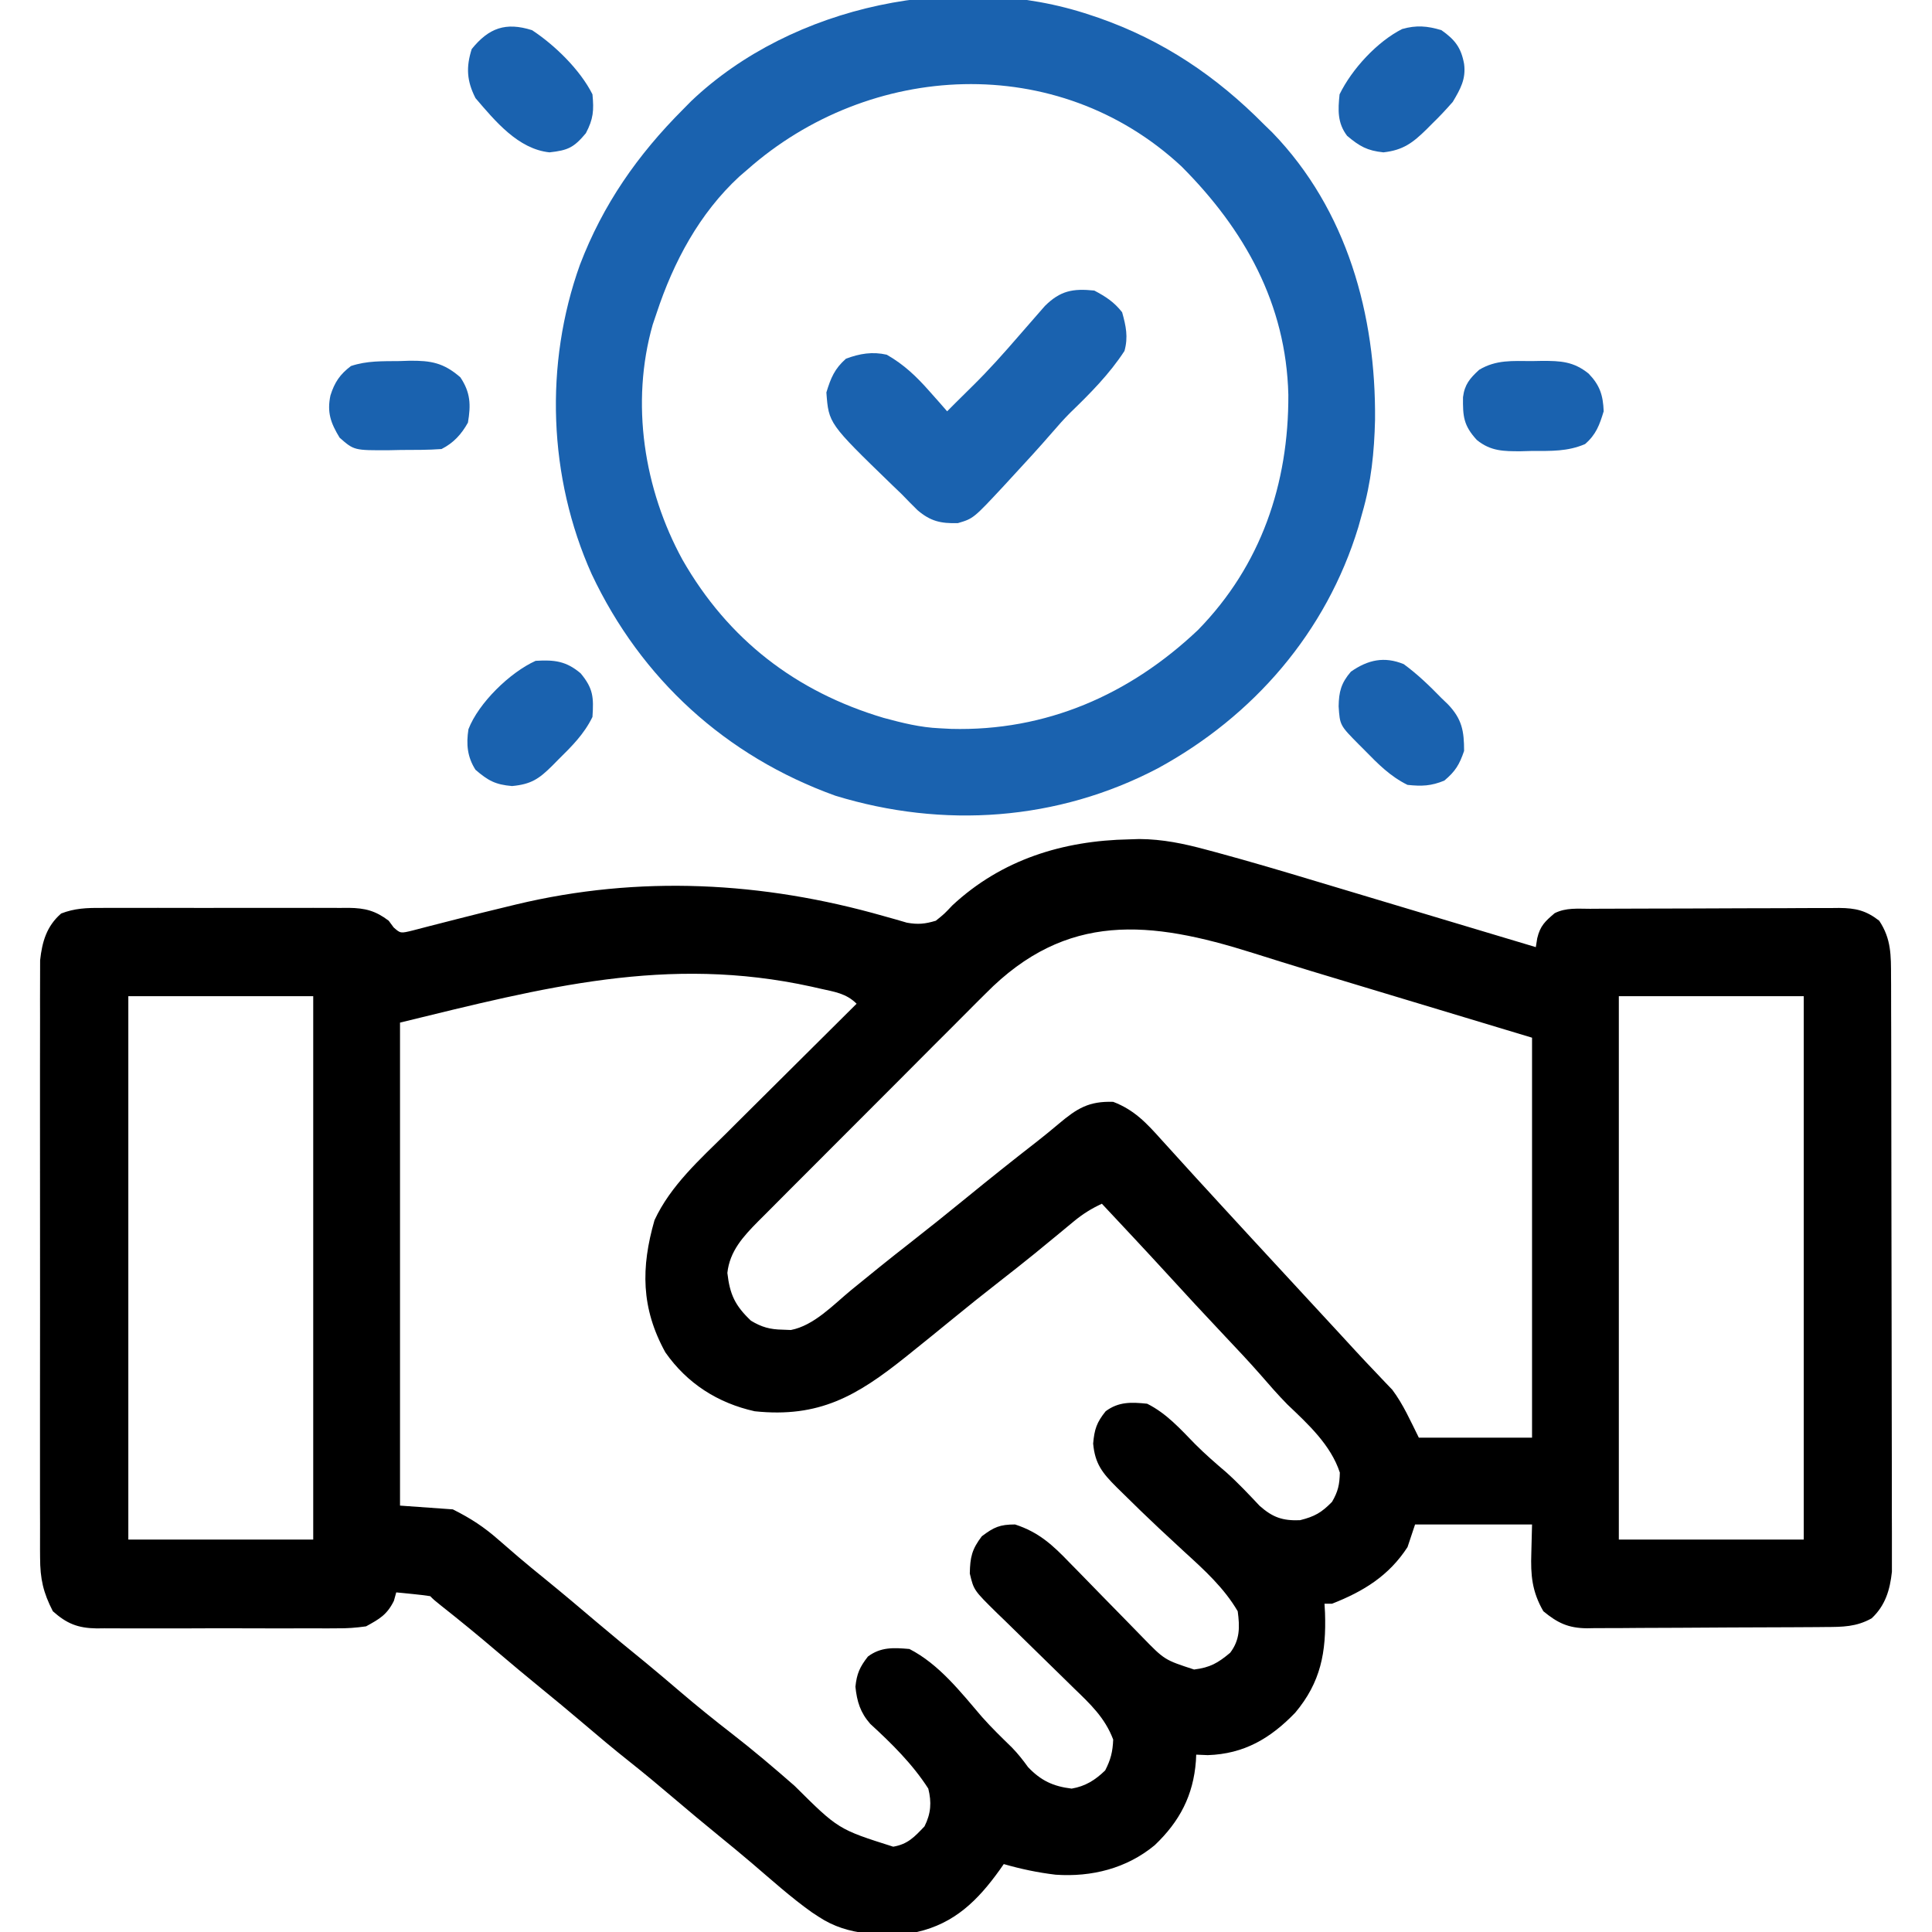
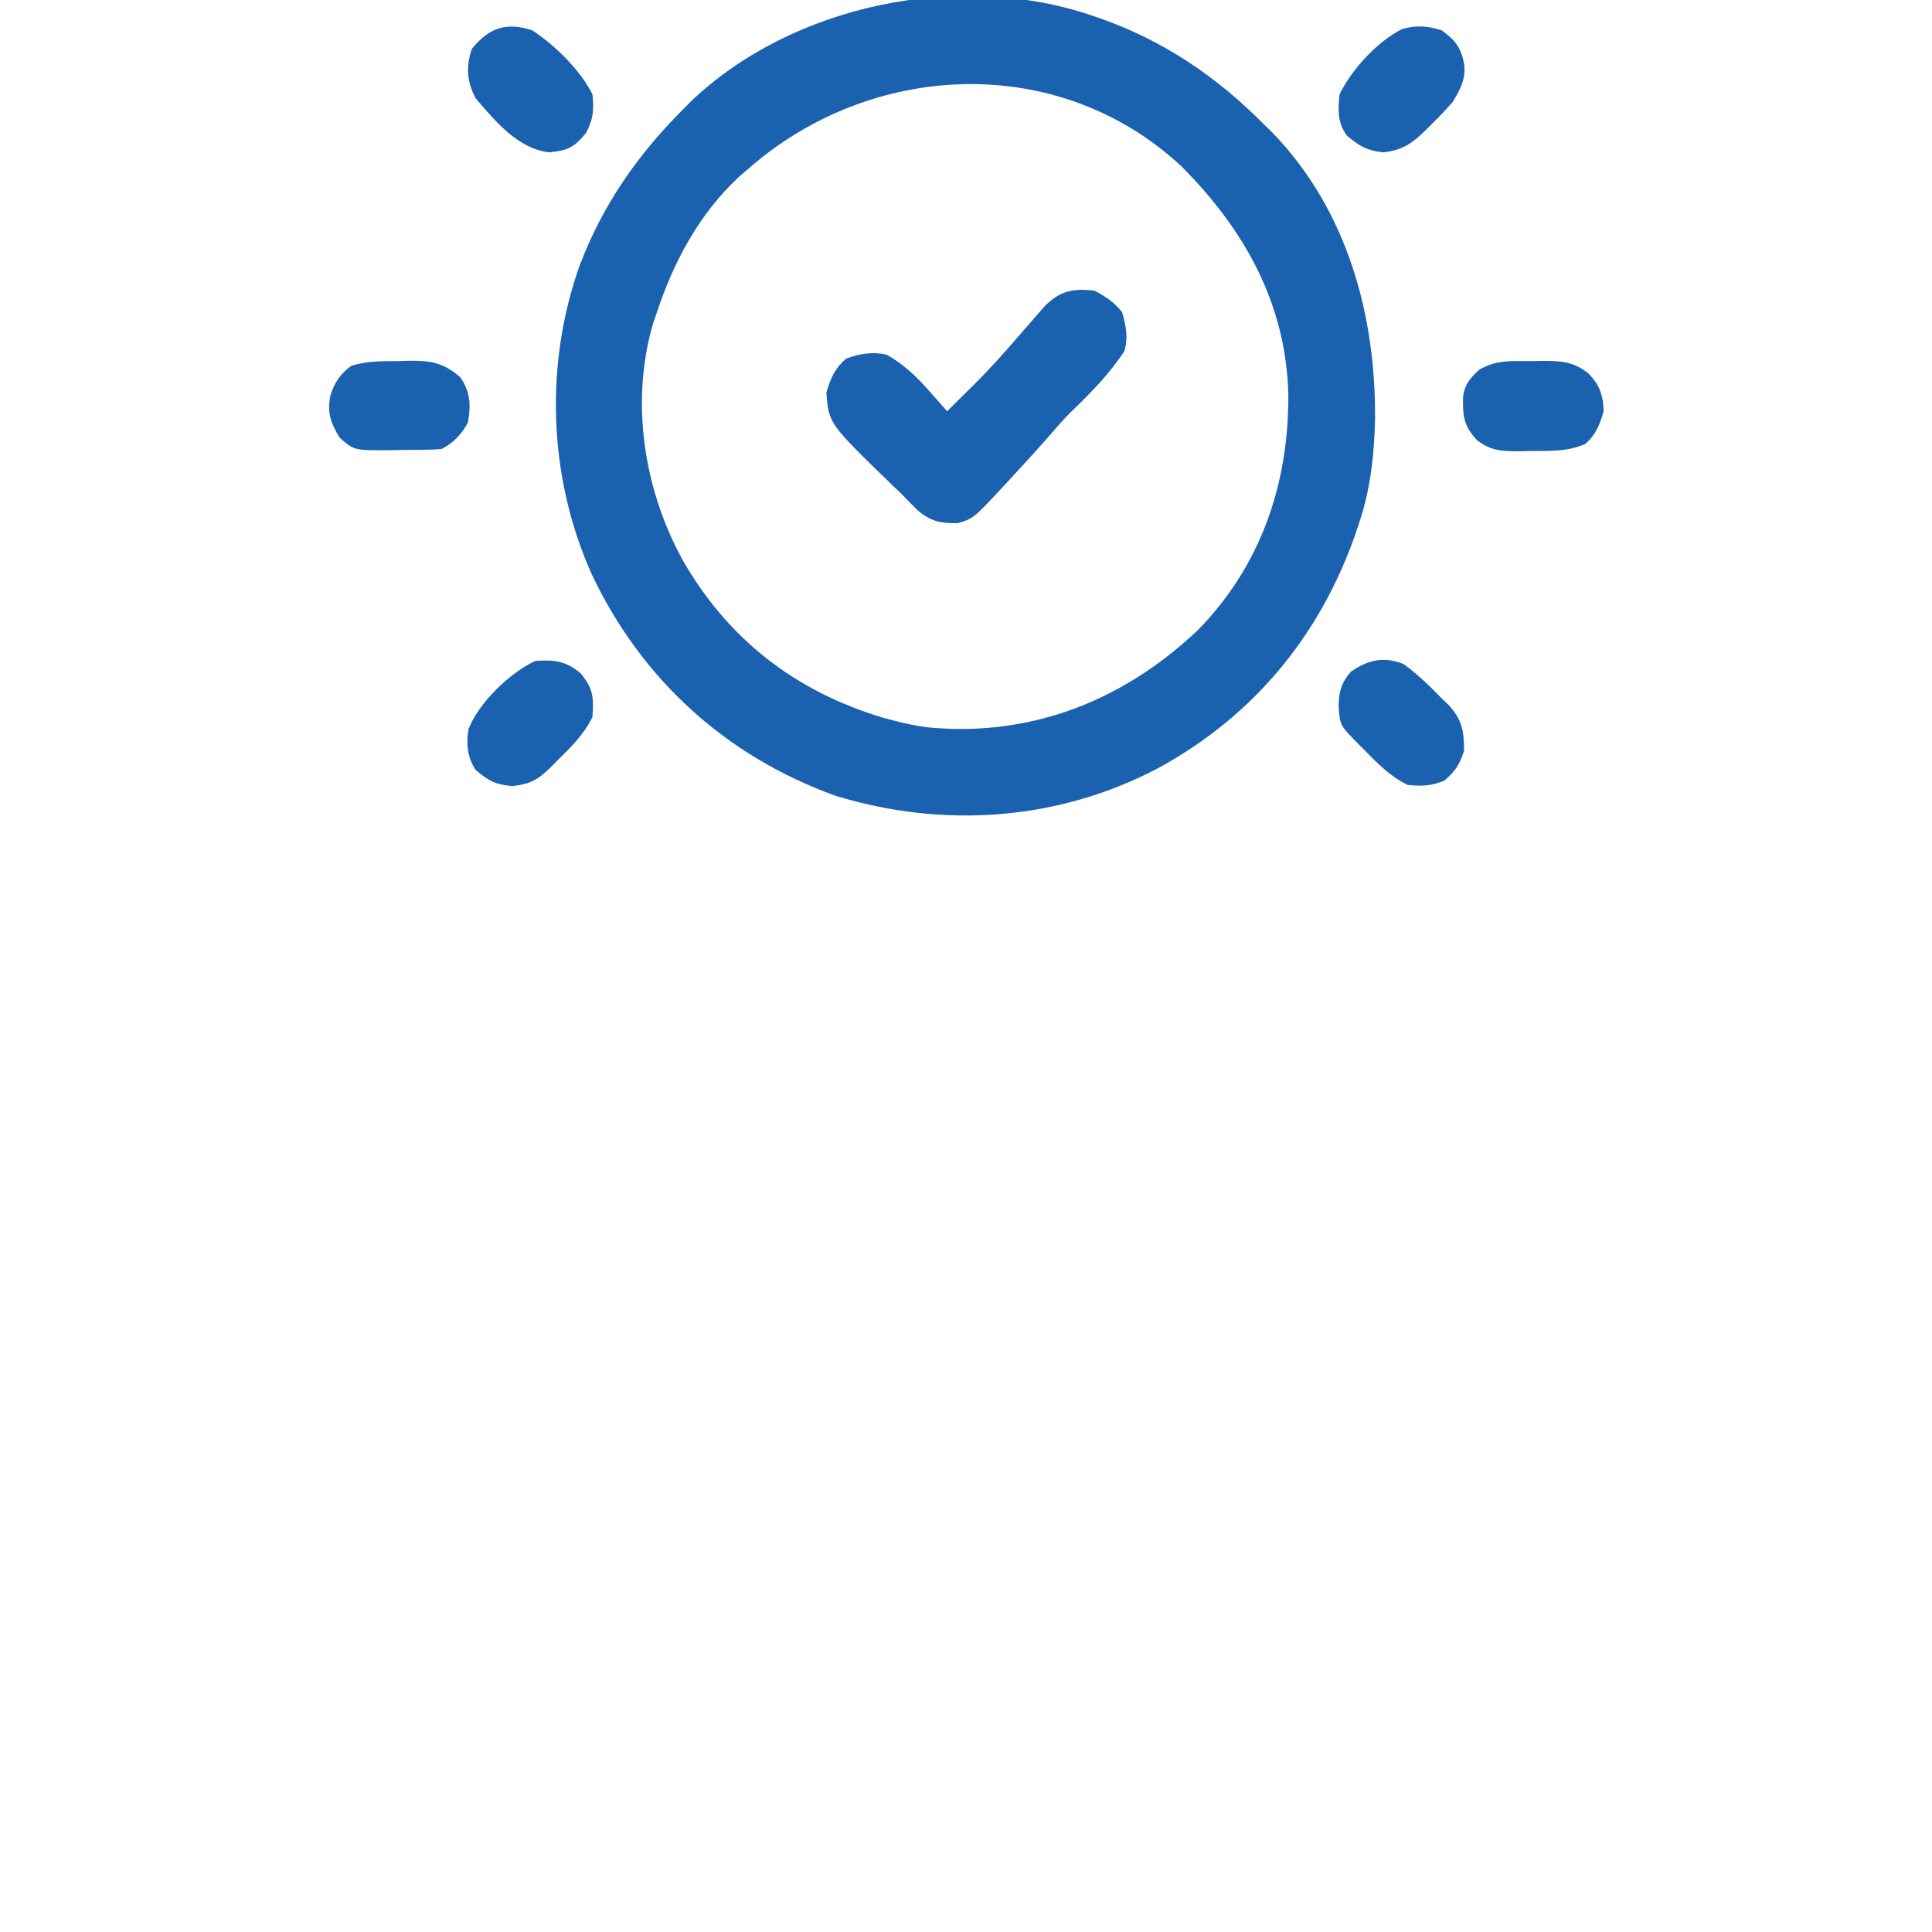
<svg xmlns="http://www.w3.org/2000/svg" width="64" height="64" viewBox="0 0 64 64" fill="none">
-   <path d="M37.407 27.805C37.572 27.8 37.572 27.8 37.74 27.794C38.518 27.799 39.222 27.947 39.967 28.149C40.071 28.177 40.175 28.205 40.282 28.233C41.39 28.533 42.489 28.859 43.588 29.19C43.801 29.253 44.013 29.317 44.225 29.381C44.776 29.545 45.326 29.71 45.876 29.876C46.441 30.045 47.005 30.214 47.57 30.384C48.672 30.714 49.774 31.044 50.876 31.375C50.892 31.278 50.907 31.18 50.923 31.08C51.02 30.67 51.184 30.519 51.501 30.25C51.877 30.062 52.264 30.105 52.676 30.105C52.819 30.104 52.819 30.104 52.965 30.103C53.281 30.101 53.597 30.1 53.913 30.1C54.133 30.099 54.352 30.098 54.572 30.098C55.033 30.096 55.494 30.095 55.954 30.095C56.545 30.094 57.135 30.091 57.725 30.088C58.178 30.085 58.632 30.085 59.086 30.085C59.303 30.084 59.521 30.083 59.739 30.081C60.043 30.079 60.348 30.08 60.652 30.08C60.742 30.079 60.832 30.078 60.924 30.077C61.472 30.081 61.817 30.162 62.251 30.5C62.653 31.103 62.642 31.653 62.643 32.367C62.644 32.495 62.644 32.495 62.645 32.626C62.646 32.912 62.646 33.199 62.646 33.485C62.647 33.69 62.647 33.896 62.648 34.102C62.65 34.659 62.65 35.217 62.651 35.775C62.651 36.124 62.652 36.472 62.652 36.821C62.654 37.912 62.655 39.004 62.656 40.095C62.656 41.354 62.658 42.613 62.662 43.872C62.665 44.846 62.666 45.82 62.666 46.793C62.666 47.375 62.667 47.956 62.669 48.538C62.671 49.084 62.672 49.631 62.67 50.178C62.67 50.378 62.671 50.579 62.672 50.779C62.674 51.053 62.673 51.328 62.672 51.602C62.672 51.755 62.672 51.908 62.672 52.066C62.608 52.667 62.454 53.185 62.001 53.609C61.496 53.893 61.035 53.895 60.473 53.897C60.382 53.898 60.29 53.899 60.196 53.9C59.893 53.902 59.59 53.904 59.287 53.905C59.132 53.906 59.132 53.906 58.974 53.906C58.426 53.909 57.878 53.911 57.33 53.912C56.764 53.913 56.199 53.918 55.634 53.922C55.199 53.926 54.763 53.927 54.328 53.927C54.12 53.928 53.911 53.929 53.703 53.932C53.411 53.935 53.119 53.935 52.827 53.934C52.699 53.936 52.699 53.936 52.568 53.939C51.95 53.932 51.599 53.764 51.126 53.375C50.748 52.722 50.702 52.175 50.727 51.445C50.739 50.977 50.739 50.977 50.751 50.5C49.472 50.5 48.193 50.5 46.876 50.5C46.793 50.748 46.711 50.995 46.626 51.25C46.008 52.201 45.167 52.717 44.126 53.125C44.043 53.125 43.961 53.125 43.876 53.125C43.882 53.226 43.887 53.328 43.893 53.432C43.936 54.729 43.755 55.723 42.907 56.734C42.087 57.585 41.214 58.102 40.009 58.141C39.882 58.136 39.756 58.13 39.626 58.125C39.623 58.195 39.619 58.264 39.616 58.336C39.531 59.475 39.078 60.338 38.251 61.125C37.32 61.895 36.163 62.184 34.97 62.102C34.38 62.032 33.821 61.914 33.251 61.75C33.207 61.813 33.163 61.877 33.117 61.942C32.394 62.951 31.621 63.718 30.376 64C29.244 64.131 28.104 64.146 27.126 63.5C27.049 63.45 26.973 63.4 26.894 63.348C26.199 62.854 25.561 62.278 24.912 61.724C24.55 61.416 24.183 61.113 23.813 60.812C23.305 60.399 22.804 59.979 22.305 59.555C21.834 59.154 21.36 58.759 20.876 58.375C20.319 57.934 19.777 57.477 19.237 57.017C18.808 56.653 18.375 56.293 17.938 55.938C17.43 55.524 16.929 55.104 16.43 54.68C15.831 54.169 15.222 53.671 14.604 53.183C14.376 53 14.376 53 14.251 52.875C14.062 52.846 13.871 52.824 13.681 52.805C13.577 52.794 13.474 52.784 13.367 52.773C13.288 52.765 13.208 52.758 13.126 52.75C13.1 52.843 13.074 52.936 13.048 53.031C12.818 53.492 12.576 53.628 12.126 53.875C11.789 53.922 11.504 53.944 11.169 53.94C11.076 53.941 10.983 53.941 10.888 53.942C10.583 53.944 10.278 53.943 9.973 53.941C9.761 53.942 9.548 53.942 9.335 53.943C8.889 53.944 8.444 53.943 7.998 53.94C7.428 53.937 6.858 53.939 6.288 53.942C5.849 53.944 5.409 53.943 4.97 53.942C4.76 53.942 4.55 53.942 4.34 53.943C4.046 53.944 3.752 53.943 3.458 53.94C3.371 53.941 3.285 53.942 3.197 53.943C2.576 53.932 2.214 53.786 1.751 53.375C1.433 52.757 1.329 52.303 1.328 51.599C1.328 51.512 1.327 51.426 1.326 51.337C1.325 51.05 1.326 50.763 1.327 50.475C1.327 50.269 1.326 50.062 1.325 49.855C1.324 49.295 1.324 48.734 1.325 48.174C1.326 47.587 1.326 47 1.325 46.413C1.324 45.428 1.325 44.442 1.327 43.456C1.329 42.318 1.328 41.179 1.326 40.041C1.325 39.062 1.324 38.084 1.325 37.105C1.326 36.521 1.326 35.937 1.325 35.353C1.324 34.804 1.324 34.255 1.327 33.706C1.327 33.505 1.327 33.303 1.326 33.102C1.325 32.827 1.326 32.552 1.328 32.276C1.328 32.123 1.328 31.969 1.329 31.81C1.395 31.197 1.546 30.677 2.026 30.261C2.47 30.088 2.874 30.073 3.343 30.076C3.439 30.076 3.534 30.075 3.632 30.075C3.947 30.073 4.261 30.074 4.575 30.075C4.794 30.075 5.013 30.075 5.232 30.074C5.691 30.074 6.149 30.074 6.608 30.076C7.195 30.078 7.782 30.077 8.369 30.075C8.821 30.073 9.273 30.074 9.726 30.075C9.942 30.075 10.159 30.075 10.375 30.074C10.678 30.073 10.98 30.074 11.283 30.076C11.372 30.076 11.461 30.075 11.553 30.074C12.099 30.081 12.44 30.17 12.876 30.5C12.958 30.61 12.958 30.61 13.041 30.723C13.267 30.923 13.267 30.923 13.684 30.82C13.865 30.775 14.045 30.728 14.225 30.679C14.322 30.654 14.42 30.63 14.52 30.604C14.728 30.552 14.937 30.498 15.145 30.444C15.688 30.303 16.233 30.171 16.778 30.039C16.885 30.013 16.992 29.987 17.103 29.96C21.168 28.986 25.265 29.202 29.267 30.344C29.403 30.382 29.538 30.42 29.678 30.459C29.797 30.494 29.917 30.529 30.041 30.565C30.408 30.631 30.645 30.608 31.001 30.5C31.28 30.276 31.28 30.276 31.548 29.992C33.178 28.475 35.209 27.846 37.407 27.805ZM32.652 32.911C32.564 32.999 32.475 33.087 32.384 33.177C32.095 33.465 31.808 33.754 31.521 34.043C31.319 34.245 31.117 34.447 30.915 34.648C30.494 35.069 30.073 35.491 29.654 35.914C29.116 36.455 28.576 36.994 28.036 37.533C27.62 37.949 27.204 38.365 26.789 38.782C26.59 38.981 26.391 39.18 26.192 39.379C25.914 39.656 25.638 39.935 25.361 40.214C25.279 40.296 25.197 40.377 25.113 40.461C24.623 40.958 24.172 41.444 24.095 42.168C24.178 42.886 24.349 43.248 24.876 43.75C25.232 43.964 25.508 44.04 25.923 44.047C26.014 44.05 26.105 44.054 26.199 44.058C26.962 43.912 27.6 43.228 28.188 42.742C28.829 42.217 29.473 41.697 30.126 41.188C30.757 40.695 31.381 40.194 32.001 39.688C32.781 39.051 33.566 38.424 34.361 37.807C34.602 37.617 34.841 37.423 35.075 37.225C35.681 36.715 36.07 36.474 36.876 36.5C37.573 36.766 37.977 37.2 38.462 37.742C38.538 37.826 38.614 37.91 38.693 37.996C38.848 38.166 39.003 38.337 39.158 38.508C39.462 38.846 39.771 39.181 40.079 39.516C40.189 39.636 40.299 39.756 40.412 39.88C40.771 40.273 41.132 40.664 41.493 41.055C41.555 41.122 41.618 41.19 41.682 41.259C41.809 41.396 41.935 41.533 42.061 41.67C42.437 42.076 42.812 42.483 43.188 42.89C43.569 43.303 43.951 43.716 44.333 44.129C44.521 44.333 44.709 44.537 44.897 44.742C45.12 44.985 45.345 45.223 45.573 45.461C45.719 45.616 45.719 45.616 45.868 45.773C45.952 45.86 46.035 45.947 46.121 46.037C46.485 46.52 46.73 47.084 47.001 47.625C48.238 47.625 49.476 47.625 50.751 47.625C50.751 43.252 50.751 38.88 50.751 34.375C48.069 33.565 48.069 33.565 45.387 32.757C44.086 32.367 42.785 31.975 41.49 31.564C38.112 30.5 35.334 30.189 32.652 32.911ZM13.251 33.875C13.251 39.155 13.251 44.435 13.251 49.875C13.828 49.916 14.406 49.958 15.001 50C15.6 50.3 16.034 50.584 16.524 51.016C16.668 51.14 16.812 51.264 16.955 51.388C17.026 51.449 17.097 51.511 17.17 51.574C17.464 51.825 17.763 52.069 18.063 52.312C18.639 52.781 19.206 53.259 19.771 53.739C20.309 54.195 20.854 54.642 21.401 55.087C21.784 55.403 22.162 55.724 22.54 56.047C23.094 56.52 23.659 56.976 24.235 57.422C24.952 57.978 25.64 58.562 26.323 59.16C27.769 60.597 27.769 60.597 29.589 61.174C30.074 61.091 30.291 60.852 30.626 60.5C30.84 60.072 30.864 59.705 30.751 59.25C30.231 58.439 29.537 57.755 28.829 57.106C28.499 56.731 28.388 56.367 28.337 55.875C28.382 55.44 28.483 55.219 28.751 54.875C29.178 54.554 29.607 54.58 30.126 54.625C31.109 55.13 31.823 56.051 32.532 56.878C32.846 57.232 33.183 57.559 33.522 57.889C33.724 58.097 33.887 58.305 34.056 58.539C34.481 58.985 34.889 59.177 35.501 59.25C35.956 59.171 36.277 58.97 36.61 58.648C36.794 58.291 36.86 58.028 36.876 57.625C36.602 56.9 36.116 56.447 35.571 55.921C35.48 55.832 35.39 55.743 35.297 55.652C35.009 55.368 34.72 55.086 34.431 54.805C34.049 54.433 33.669 54.06 33.289 53.687C33.202 53.602 33.114 53.518 33.023 53.431C32.258 52.677 32.258 52.677 32.126 52.125C32.136 51.584 32.195 51.323 32.524 50.891C32.926 50.587 33.123 50.5 33.626 50.5C34.414 50.757 34.872 51.182 35.439 51.773C35.525 51.861 35.611 51.948 35.7 52.038C35.973 52.316 36.245 52.595 36.516 52.875C36.789 53.154 37.062 53.434 37.336 53.712C37.505 53.885 37.674 54.058 37.843 54.232C38.576 54.986 38.576 54.986 39.556 55.305C40.086 55.239 40.343 55.091 40.751 54.75C41.077 54.321 41.071 53.898 41.001 53.375C40.552 52.606 39.896 52.008 39.243 51.414C39.055 51.24 38.867 51.066 38.679 50.891C38.54 50.762 38.54 50.762 38.398 50.63C37.991 50.249 37.592 49.861 37.196 49.469C37.129 49.403 37.062 49.338 36.993 49.27C36.517 48.796 36.273 48.491 36.212 47.82C36.254 47.343 36.329 47.121 36.626 46.75C37.054 46.429 37.481 46.446 38.001 46.5C38.642 46.821 39.093 47.329 39.59 47.838C39.919 48.168 40.266 48.469 40.62 48.771C41.011 49.121 41.369 49.503 41.729 49.885C42.162 50.267 42.488 50.38 43.063 50.359C43.549 50.238 43.778 50.107 44.126 49.75C44.326 49.405 44.375 49.179 44.384 48.781C44.085 47.867 43.333 47.177 42.649 46.527C42.329 46.202 42.033 45.86 41.734 45.516C41.364 45.095 40.98 44.688 40.595 44.281C39.926 43.572 39.264 42.858 38.607 42.138C37.911 41.378 37.205 40.627 36.501 39.875C36.155 40.036 35.87 40.213 35.576 40.456C35.496 40.522 35.417 40.587 35.335 40.655C35.25 40.725 35.166 40.795 35.079 40.867C34.898 41.016 34.718 41.164 34.537 41.312C34.447 41.386 34.356 41.46 34.263 41.537C33.888 41.842 33.507 42.14 33.126 42.438C32.584 42.86 32.049 43.288 31.518 43.723C31.098 44.068 30.675 44.41 30.251 44.75C30.165 44.819 30.078 44.889 29.99 44.96C28.387 46.239 27.138 46.974 25.001 46.75C23.778 46.478 22.761 45.829 22.041 44.799C21.231 43.33 21.232 41.986 21.681 40.421C22.209 39.279 23.184 38.407 24.067 37.535C24.192 37.41 24.317 37.286 24.441 37.161C24.767 36.837 25.092 36.514 25.418 36.19C25.752 35.859 26.086 35.527 26.419 35.195C27.071 34.546 27.723 33.898 28.376 33.25C28.029 32.903 27.637 32.855 27.173 32.75C27.029 32.717 27.029 32.717 26.883 32.684C22.096 31.634 18.033 32.709 13.251 33.875ZM4.251 33C4.251 38.94 4.251 44.88 4.251 51C6.272 51 8.293 51 10.376 51C10.376 45.06 10.376 39.12 10.376 33C8.355 33 6.333 33 4.251 33ZM53.626 33C53.626 38.94 53.626 44.88 53.626 51C55.647 51 57.668 51 59.751 51C59.751 45.06 59.751 39.12 59.751 33C57.73 33 55.708 33 53.626 33Z" fill="black" />
-   <path d="M36.125 0.5C36.257 0.544 36.257 0.544 36.391 0.589C38.527 1.335 40.292 2.524 41.875 4.125C42.011 4.257 42.011 4.257 42.149 4.391C44.626 6.953 45.583 10.441 45.55 13.91C45.524 14.981 45.425 15.968 45.125 17C45.082 17.153 45.04 17.305 44.996 17.463C43.936 20.942 41.526 23.725 38.352 25.453C35.034 27.193 31.245 27.454 27.672 26.359C24.044 25.052 21.238 22.492 19.599 19.016C18.165 15.817 18.029 12.062 19.212 8.768C19.976 6.77 21.12 5.132 22.625 3.625C22.713 3.536 22.801 3.446 22.892 3.354C26.248 0.157 31.751 -0.974 36.125 0.5ZM24.75 5.625C24.624 5.733 24.624 5.733 24.495 5.844C23.166 7.07 22.31 8.678 21.75 10.375C21.708 10.5 21.665 10.624 21.622 10.753C20.882 13.349 21.33 16.207 22.609 18.544C24.119 21.182 26.358 22.913 29.273 23.781C29.893 23.948 30.484 24.097 31.125 24.125C31.25 24.131 31.375 24.138 31.504 24.145C34.648 24.229 37.419 23.016 39.687 20.867C41.772 18.733 42.691 16.027 42.678 13.077C42.605 10.07 41.231 7.61 39.139 5.513C35.032 1.691 28.805 2.032 24.75 5.625Z" fill="#1A62AF" />
+   <path d="M36.125 0.5C36.257 0.544 36.257 0.544 36.391 0.589C38.527 1.335 40.292 2.524 41.875 4.125C42.011 4.257 42.011 4.257 42.149 4.391C44.626 6.953 45.583 10.441 45.55 13.91C45.524 14.981 45.425 15.968 45.125 17C43.936 20.942 41.526 23.725 38.352 25.453C35.034 27.193 31.245 27.454 27.672 26.359C24.044 25.052 21.238 22.492 19.599 19.016C18.165 15.817 18.029 12.062 19.212 8.768C19.976 6.77 21.12 5.132 22.625 3.625C22.713 3.536 22.801 3.446 22.892 3.354C26.248 0.157 31.751 -0.974 36.125 0.5ZM24.75 5.625C24.624 5.733 24.624 5.733 24.495 5.844C23.166 7.07 22.31 8.678 21.75 10.375C21.708 10.5 21.665 10.624 21.622 10.753C20.882 13.349 21.33 16.207 22.609 18.544C24.119 21.182 26.358 22.913 29.273 23.781C29.893 23.948 30.484 24.097 31.125 24.125C31.25 24.131 31.375 24.138 31.504 24.145C34.648 24.229 37.419 23.016 39.687 20.867C41.772 18.733 42.691 16.027 42.678 13.077C42.605 10.07 41.231 7.61 39.139 5.513C35.032 1.691 28.805 2.032 24.75 5.625Z" fill="#1A62AF" />
  <path d="M36.25 9.625C36.632 9.827 36.905 10.004 37.172 10.344C37.3 10.805 37.377 11.162 37.25 11.625C36.754 12.389 36.109 13.038 35.456 13.669C35.249 13.876 35.058 14.09 34.867 14.313C34.417 14.833 33.952 15.339 33.484 15.844C33.41 15.925 33.335 16.006 33.258 16.09C32.245 17.178 32.245 17.178 31.728 17.33C31.163 17.343 30.826 17.27 30.391 16.898C30.216 16.726 30.045 16.552 29.875 16.375C29.765 16.269 29.655 16.164 29.542 16.055C27.451 14.028 27.451 14.028 27.375 13C27.521 12.52 27.646 12.217 28.023 11.883C28.477 11.712 28.902 11.642 29.375 11.75C29.95 12.079 30.361 12.474 30.797 12.969C30.961 13.153 30.961 13.153 31.128 13.342C31.25 13.482 31.25 13.482 31.375 13.625C31.469 13.53 31.564 13.436 31.661 13.338C31.847 13.153 32.034 12.967 32.222 12.783C32.76 12.254 33.256 11.696 33.75 11.125C33.944 10.9 34.14 10.676 34.336 10.453C34.427 10.349 34.517 10.245 34.611 10.138C35.121 9.631 35.535 9.551 36.25 9.625Z" fill="#1A62AF" />
  <path d="M46.5 22C46.959 22.336 47.354 22.718 47.75 23.125C47.821 23.193 47.891 23.261 47.964 23.331C48.433 23.821 48.5 24.219 48.5 24.875C48.347 25.326 48.209 25.555 47.844 25.859C47.405 26.039 47.096 26.05 46.625 26C46.058 25.721 45.655 25.313 45.219 24.867C45.151 24.799 45.083 24.732 45.014 24.662C44.385 24.026 44.385 24.026 44.344 23.398C44.352 22.915 44.427 22.626 44.75 22.25C45.316 21.855 45.854 21.737 46.5 22Z" fill="#1A62AF" />
  <path d="M19.235 22.305C19.652 22.807 19.67 23.097 19.626 23.75C19.351 24.315 18.943 24.721 18.501 25.156C18.434 25.224 18.367 25.292 18.299 25.361C17.854 25.804 17.593 25.98 16.962 26.039C16.41 25.992 16.168 25.859 15.751 25.5C15.48 25.075 15.44 24.655 15.518 24.156C15.851 23.29 16.89 22.276 17.743 21.891C18.363 21.853 18.754 21.897 19.235 22.305Z" fill="#1A62AF" />
  <path d="M17.626 1C18.378 1.494 19.22 2.314 19.626 3.125C19.677 3.654 19.658 3.939 19.407 4.414C19.009 4.889 18.817 4.979 18.204 5.047C17.164 4.939 16.401 4.009 15.751 3.25C15.463 2.683 15.434 2.229 15.626 1.625C16.194 0.923 16.754 0.724 17.626 1Z" fill="#1A62AF" />
  <path d="M47.75 1C48.2 1.316 48.403 1.583 48.5 2.117C48.566 2.62 48.379 2.946 48.125 3.375C47.903 3.628 47.686 3.861 47.445 4.094C47.386 4.154 47.326 4.214 47.264 4.276C46.798 4.735 46.479 4.974 45.828 5.047C45.288 4.991 45.038 4.846 44.625 4.5C44.301 4.073 44.321 3.646 44.375 3.125C44.784 2.287 45.618 1.382 46.446 0.962C46.912 0.828 47.288 0.858 47.75 1Z" fill="#1A62AF" />
  <path d="M50.742 11.961C50.853 11.959 50.965 11.957 51.08 11.955C51.698 11.954 52.123 11.972 52.624 12.375C52.996 12.76 53.104 13.092 53.124 13.625C52.985 14.081 52.872 14.394 52.508 14.71C51.93 14.959 51.38 14.939 50.757 14.938C50.635 14.941 50.513 14.945 50.387 14.948C49.809 14.95 49.382 14.949 48.921 14.574C48.479 14.091 48.457 13.792 48.464 13.157C48.517 12.736 48.691 12.533 48.999 12.25C49.563 11.912 50.101 11.959 50.742 11.961Z" fill="#1A62AF" />
  <path d="M13.227 11.961C13.338 11.957 13.45 11.954 13.564 11.95C14.274 11.943 14.694 12.015 15.251 12.5C15.586 13.003 15.602 13.409 15.501 14C15.287 14.384 15.024 14.675 14.626 14.875C14.176 14.908 13.725 14.904 13.274 14.906C13.149 14.909 13.024 14.911 12.896 14.914C11.73 14.92 11.73 14.92 11.251 14.5C10.953 14.01 10.829 13.66 10.946 13.101C11.082 12.668 11.258 12.403 11.626 12.125C12.158 11.947 12.669 11.967 13.227 11.961Z" fill="#1A62AF" />
</svg>